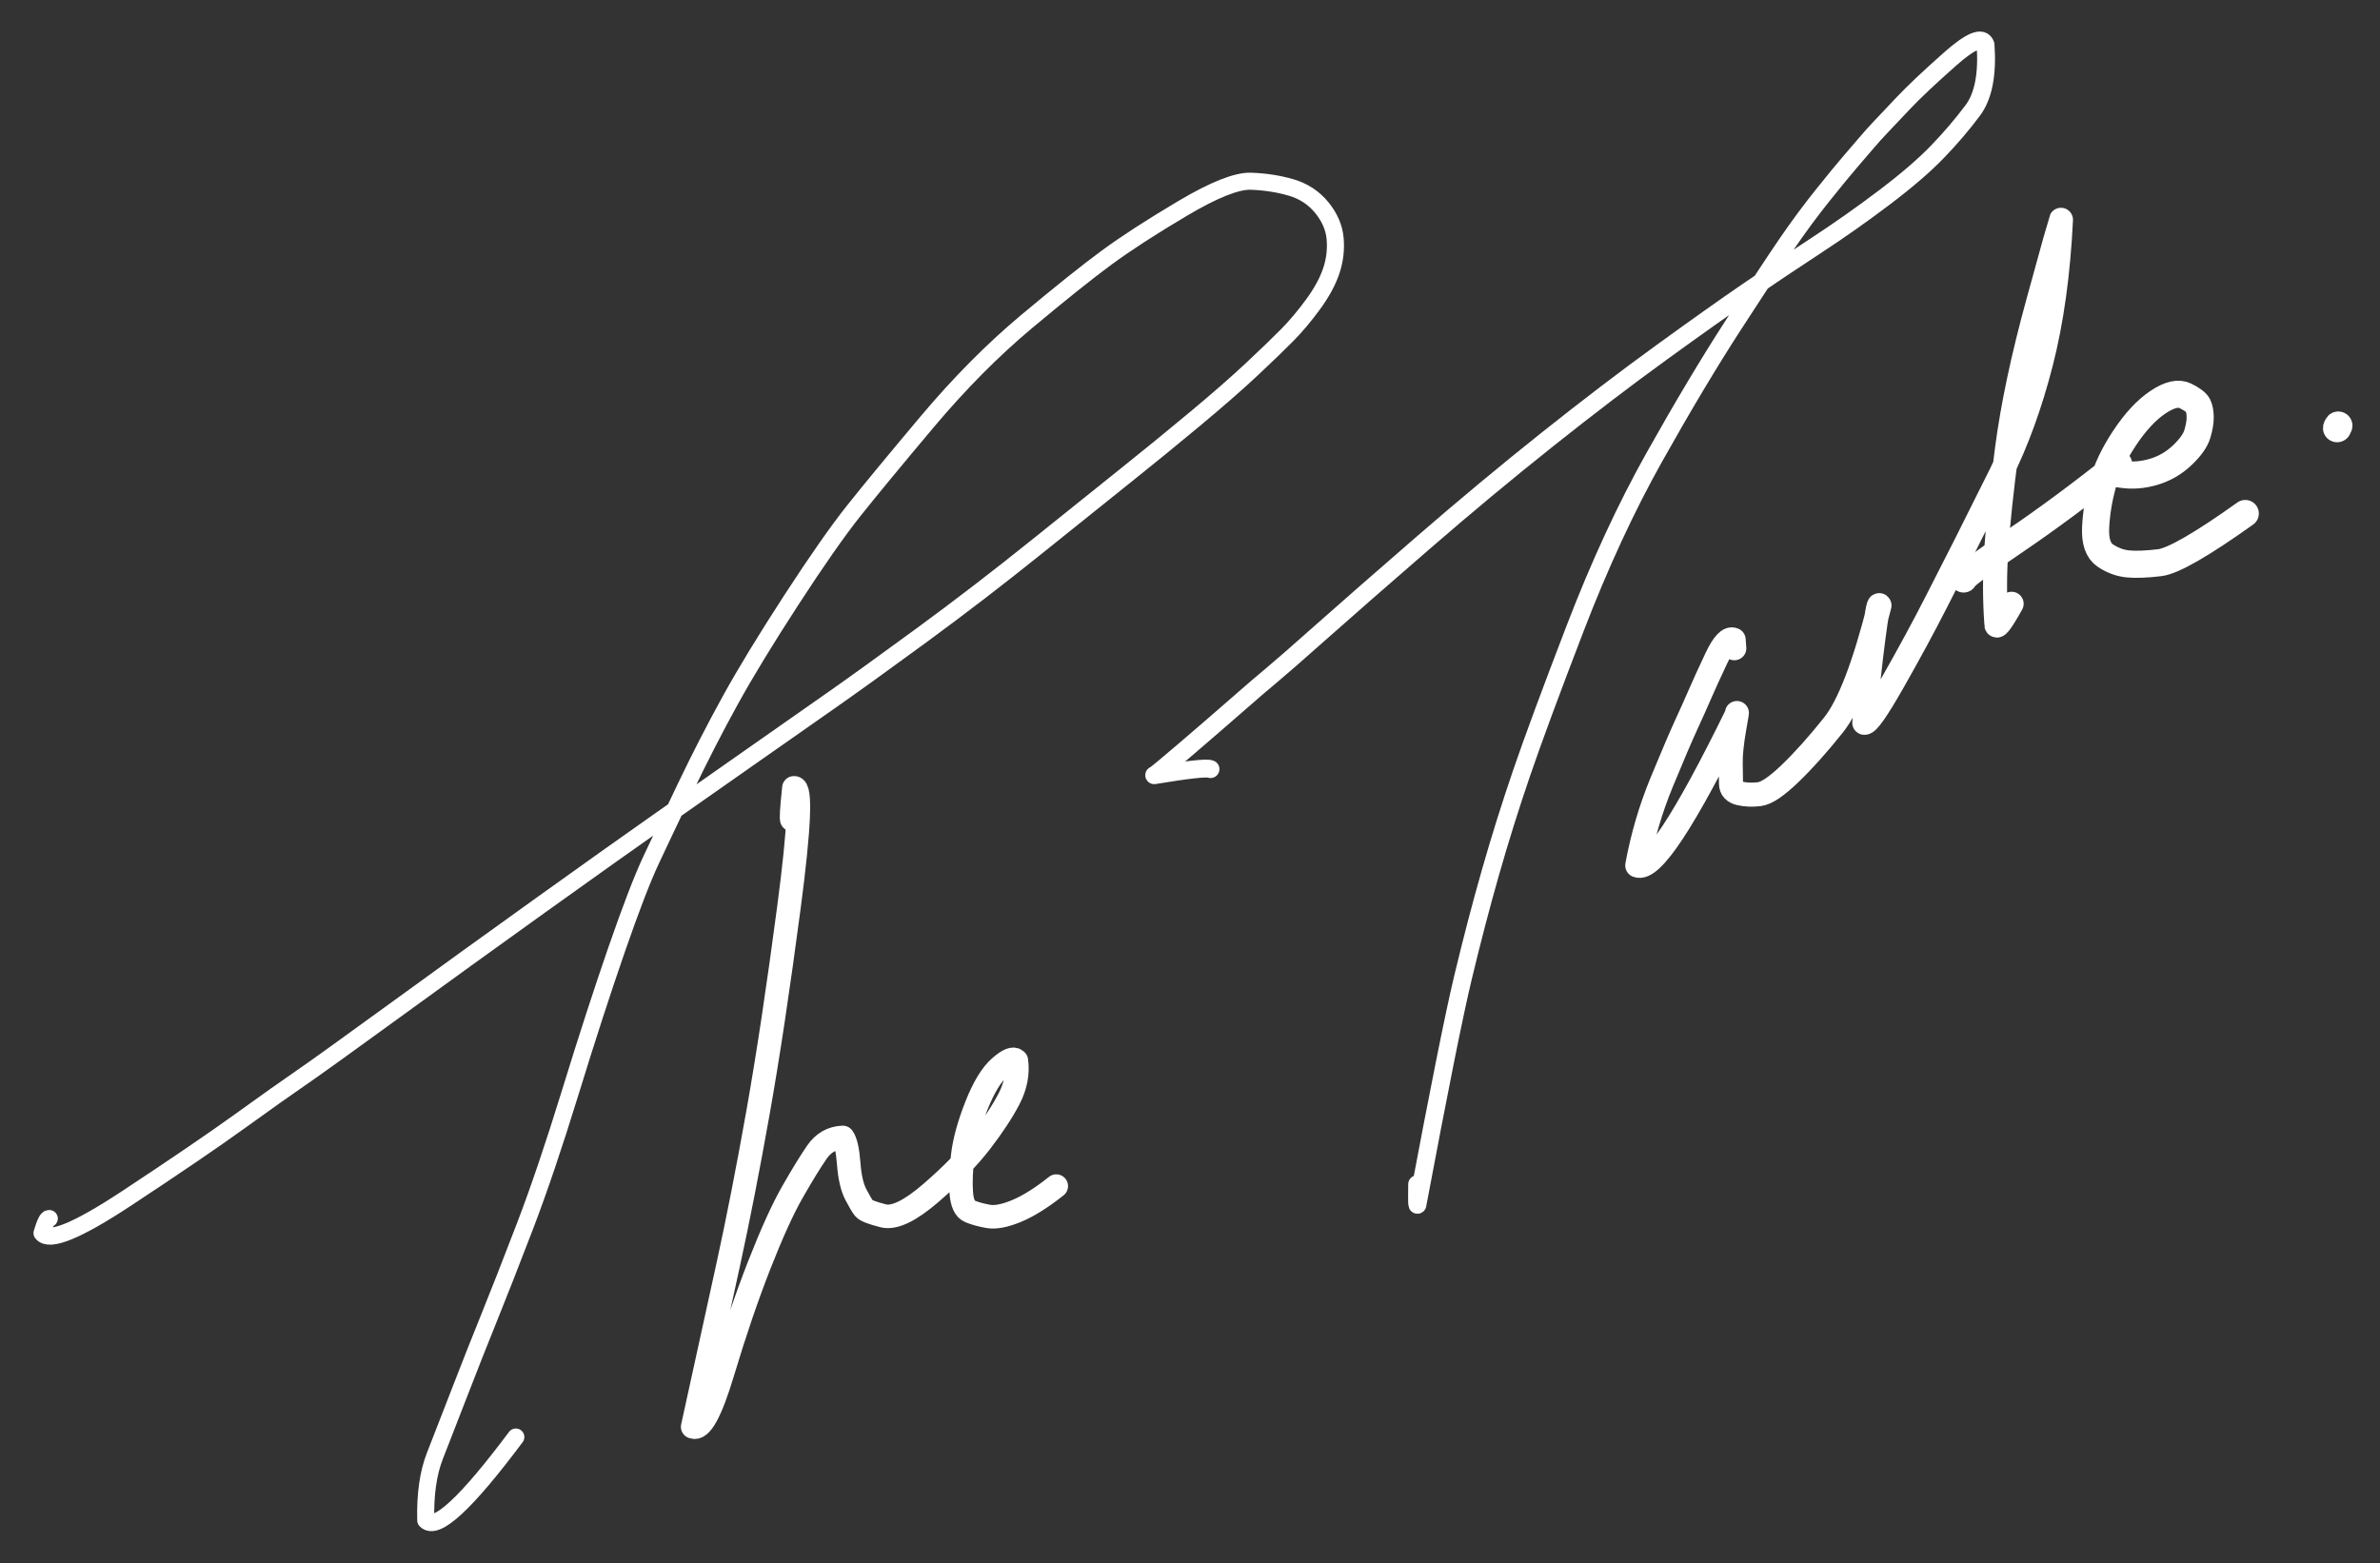
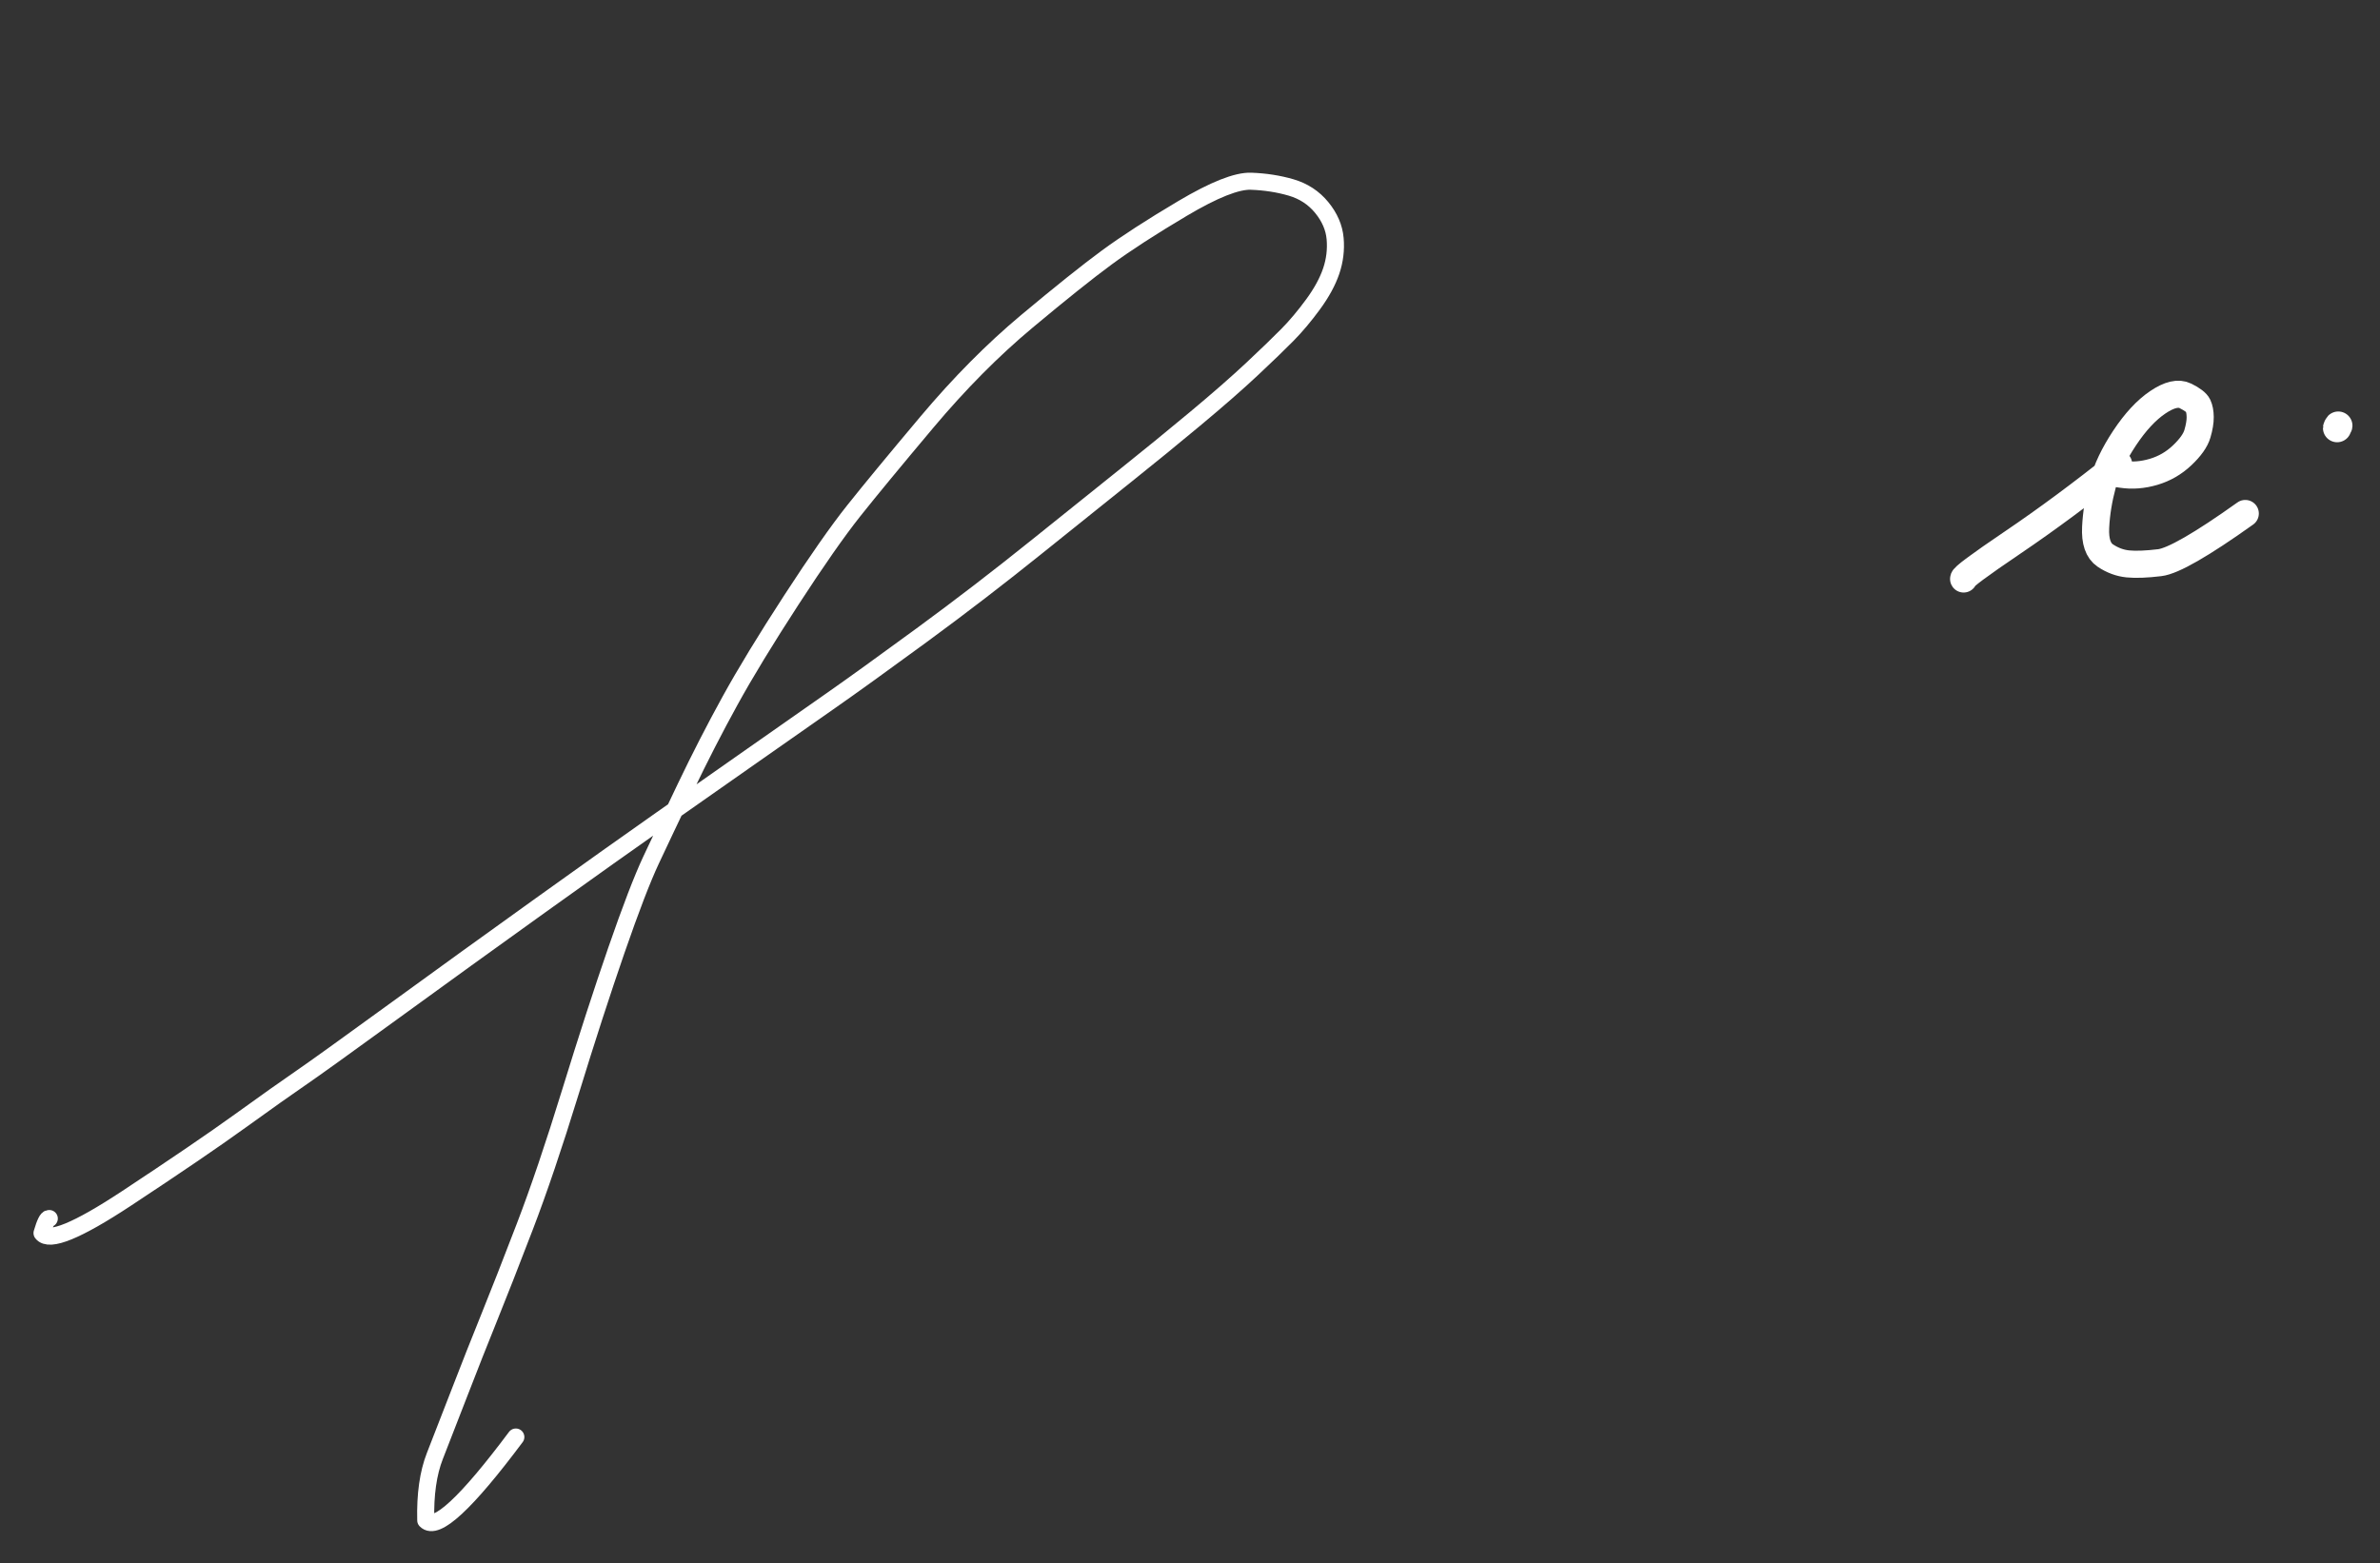
<svg xmlns="http://www.w3.org/2000/svg" width="142.704pt" height="93.741pt" version="1.1" viewBox="969.468 1540.325 142.704 93.741">
  <rect x="969.468" y="1540.325" width="142.704" height="93.741" fill="#333333" stroke="none" />
  <title>Untitled 9</title>
  <desc>Drawing exported from Concepts: Smarter Sketching</desc>
  <defs />
  <g id="Pen" opacity="1.000">
    <path id="STROKE_02760a9b-bd41-48d3-bd72-46ea4ad5b1a8" opacity="1.000" fill="none" stroke="#ffffff" stroke-width="1.023" stroke-opacity="1.000" stroke-linecap="round" stroke-linejoin="round" d="M 972.424 1613.397 Q 972.257 1613.351 971.988 1614.268 Q 972.639 1615.101 977.042 1612.197 Q 981.445 1609.293 983.862 1607.551 Q 986.278 1605.809 987.480 1604.986 Q 988.681 1604.163 993.035 1600.997 Q 997.389 1597.830 1001.881 1594.610 Q 1006.374 1591.390 1009.114 1589.468 Q 1011.854 1587.546 1014.578 1585.636 Q 1017.301 1583.727 1019.264 1582.354 Q 1021.227 1580.982 1024.731 1578.415 Q 1028.234 1575.847 1031.666 1573.086 Q 1035.097 1570.326 1037.057 1568.761 Q 1039.016 1567.197 1041.104 1565.458 Q 1043.192 1563.718 1044.549 1562.446 Q 1045.906 1561.173 1046.668 1560.399 Q 1047.430 1559.625 1048.197 1558.579 Q 1048.964 1557.532 1049.287 1556.579 Q 1049.609 1555.626 1049.522 1554.635 Q 1049.435 1553.645 1048.718 1552.769 Q 1048.001 1551.894 1046.880 1551.566 Q 1045.759 1551.239 1044.480 1551.193 Q 1043.201 1551.148 1040.380 1552.820 Q 1037.560 1554.493 1035.823 1555.771 Q 1034.086 1557.048 1031.032 1559.600 Q 1027.978 1562.151 1025.048 1565.634 Q 1022.119 1569.117 1020.664 1570.947 Q 1019.208 1572.778 1016.913 1576.311 Q 1014.617 1579.844 1013.238 1582.349 Q 1011.859 1584.854 1010.573 1587.542 Q 1009.288 1590.230 1008.502 1591.908 Q 1007.715 1593.587 1006.427 1597.307 Q 1005.140 1601.026 1003.666 1605.817 Q 1002.192 1610.607 1000.934 1613.885 Q 999.677 1617.163 998.801 1619.328 Q 997.925 1621.493 997.036 1623.795 Q 996.147 1626.097 995.543 1627.634 Q 994.939 1629.172 994.996 1631.495 Q 995.934 1632.470 1000.397 1626.499 " />
-     <path id="STROKE_76aec3b1-523c-45f1-a74d-38da6adc8569" opacity="1.000" fill="none" stroke="#ffffff" stroke-width="1.411" stroke-opacity="1.000" stroke-linecap="round" stroke-linejoin="round" d="M 1016.956 1589.479 Q 1016.865 1589.513 1017.070 1587.568 Q 1017.728 1587.484 1016.774 1594.722 Q 1015.820 1601.960 1014.919 1607.032 Q 1014.018 1612.104 1013.137 1616.136 Q 1012.256 1620.168 1011.000 1625.887 Q 1011.728 1626.202 1012.801 1622.621 Q 1013.875 1619.041 1014.995 1616.181 Q 1016.116 1613.321 1016.986 1611.801 Q 1017.855 1610.281 1018.441 1609.427 Q 1019.026 1608.572 1020.000 1608.533 Q 1020.264 1608.885 1020.356 1610.100 Q 1020.448 1611.315 1020.784 1611.957 Q 1021.119 1612.599 1021.278 1612.790 Q 1021.438 1612.981 1022.425 1613.233 Q 1023.412 1613.484 1025.294 1611.855 Q 1027.176 1610.225 1028.271 1608.801 Q 1029.365 1607.377 1029.965 1606.227 Q 1030.565 1605.076 1030.410 1603.928 Q 1030.172 1603.655 1029.419 1604.317 Q 1028.666 1604.979 1028.009 1606.642 Q 1027.353 1608.304 1027.196 1609.601 Q 1027.039 1610.897 1027.105 1611.839 Q 1027.172 1612.780 1027.626 1612.967 Q 1028.079 1613.153 1028.719 1613.268 Q 1029.358 1613.383 1030.417 1612.945 Q 1031.475 1612.507 1032.802 1611.451 " />
-     <path id="STROKE_9ca943c4-37b6-4a84-ac45-f82d50f736d9" opacity="1.000" fill="none" stroke="#ffffff" stroke-width="1.071" stroke-opacity="1.000" stroke-linecap="round" stroke-linejoin="round" d="M 1042.050 1586.446 Q 1041.758 1586.300 1038.673 1586.812 Q 1038.698 1586.856 1040.542 1585.275 Q 1042.387 1583.694 1043.698 1582.546 Q 1045.008 1581.398 1045.723 1580.808 Q 1046.437 1580.217 1048.743 1578.170 Q 1051.049 1576.123 1054.812 1572.862 Q 1058.575 1569.600 1062.255 1566.672 Q 1065.935 1563.744 1069.106 1561.448 Q 1072.276 1559.152 1074.268 1557.788 Q 1076.260 1556.423 1078.360 1555.049 Q 1080.459 1553.675 1082.457 1552.163 Q 1084.455 1550.650 1085.623 1549.440 Q 1086.792 1548.231 1087.750 1546.952 Q 1088.709 1545.673 1088.521 1543.008 Q 1088.253 1542.216 1086.385 1543.872 Q 1084.516 1545.528 1083.596 1546.504 Q 1082.675 1547.480 1082.235 1547.943 Q 1081.795 1548.405 1081.442 1548.822 Q 1081.088 1549.239 1080.467 1549.957 Q 1079.846 1550.675 1078.749 1552.046 Q 1077.651 1553.417 1076.587 1554.973 Q 1075.522 1556.529 1073.369 1559.859 Q 1071.215 1563.188 1068.664 1567.735 Q 1066.114 1572.281 1063.915 1577.999 Q 1061.717 1583.716 1060.700 1586.690 Q 1059.684 1589.664 1058.834 1592.645 Q 1057.983 1595.625 1057.183 1598.966 Q 1056.384 1602.307 1054.456 1612.573 Q 1054.428 1612.508 1054.433 1612.052 Q 1054.439 1611.596 1054.439 1611.341 " />
-     <path id="STROKE_d66c33c0-9b4c-4a22-9d8d-f1c0a9cc5f3c" opacity="1.000" fill="none" stroke="#ffffff" stroke-width="1.441" stroke-opacity="1.000" stroke-linecap="round" stroke-linejoin="round" d="M 1073.457 1579.199 Q 1073.457 1579.088 1073.418 1578.689 Q 1072.994 1578.499 1072.383 1579.792 Q 1071.772 1581.085 1071.408 1581.926 Q 1071.044 1582.767 1070.569 1583.799 Q 1070.094 1584.830 1069.101 1587.235 Q 1068.109 1589.640 1067.637 1592.224 Q 1068.926 1592.733 1073.593 1583.200 Q 1073.672 1582.747 1073.450 1584.035 Q 1073.228 1585.323 1073.242 1586.094 Q 1073.256 1586.866 1073.258 1587.325 Q 1073.261 1587.785 1073.797 1587.905 Q 1074.333 1588.025 1074.963 1587.948 Q 1075.593 1587.872 1076.803 1586.707 Q 1078.014 1585.542 1079.404 1583.800 Q 1080.794 1582.058 1082.162 1576.633 Q 1082.085 1576.407 1081.803 1578.552 Q 1081.520 1580.697 1081.250 1583.668 Q 1081.537 1583.743 1082.983 1581.199 Q 1084.429 1578.654 1085.552 1576.453 Q 1086.674 1574.252 1087.312 1572.997 Q 1087.949 1571.741 1089.424 1568.772 Q 1090.899 1565.803 1091.854 1562.069 Q 1092.809 1558.335 1093.043 1553.505 Q 1093.013 1553.562 1091.666 1558.463 Q 1090.319 1563.364 1089.813 1567.200 Q 1089.307 1571.037 1089.162 1573.311 Q 1089.016 1575.585 1089.167 1577.682 Q 1089.100 1578.291 1090.085 1576.531 " />
    <path id="STROKE_a86900bc-0fe6-47cf-ad63-be3fed9ae072" opacity="1.000" fill="none" stroke="#ffffff" stroke-width="1.626" stroke-opacity="1.000" stroke-linecap="round" stroke-linejoin="round" d="M 1087.206 1575.044 Q 1087.122 1574.904 1090.154 1572.852 Q 1093.185 1570.800 1096.500 1568.153 Q 1096.302 1568.004 1096.188 1568.697 Q 1095.757 1568.627 1096.690 1568.767 Q 1097.622 1568.908 1098.595 1568.620 Q 1099.568 1568.332 1100.309 1567.630 Q 1101.050 1566.928 1101.222 1566.343 Q 1101.395 1565.758 1101.391 1565.332 Q 1101.386 1564.907 1101.260 1564.642 Q 1101.134 1564.377 1100.507 1564.064 Q 1099.880 1563.752 1098.850 1564.448 Q 1097.820 1565.143 1096.858 1566.593 Q 1095.897 1568.042 1095.541 1569.364 Q 1095.184 1570.685 1095.122 1571.947 Q 1095.059 1573.208 1095.701 1573.639 Q 1096.343 1574.069 1097.055 1574.140 Q 1097.767 1574.211 1098.963 1574.067 Q 1100.159 1573.923 1104.094 1571.118 " />
    <path id="STROKE_7fa4b68f-706d-4c86-bc95-eb3823f54cc6" opacity="1.000" fill="none" stroke="#ffffff" stroke-width="1.700" stroke-opacity="1.000" stroke-linecap="round" stroke-linejoin="round" d="M 1109.602 1565.995 Q 1109.602 1565.974 1109.628 1565.921 Q 1109.653 1565.868 1109.670 1565.851 " />
  </g>
</svg>